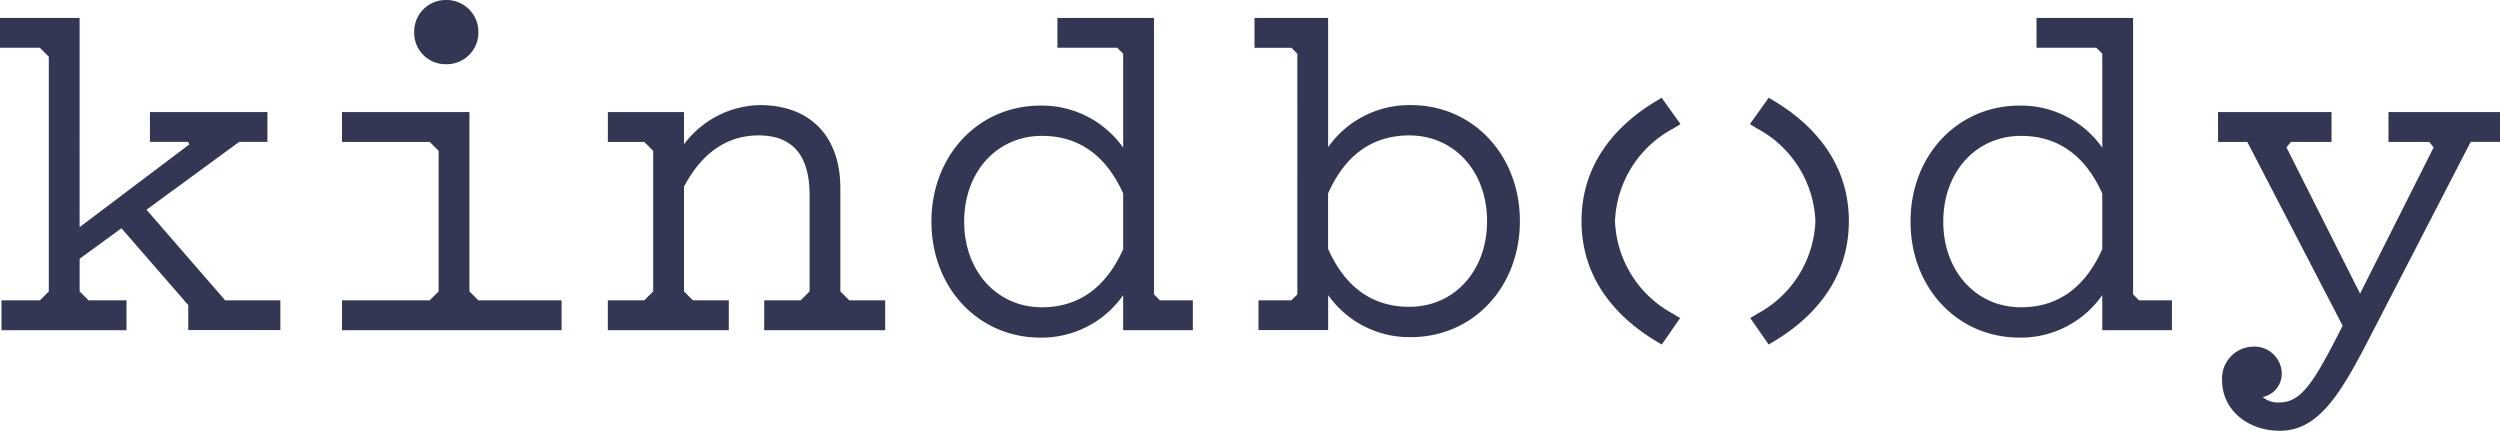
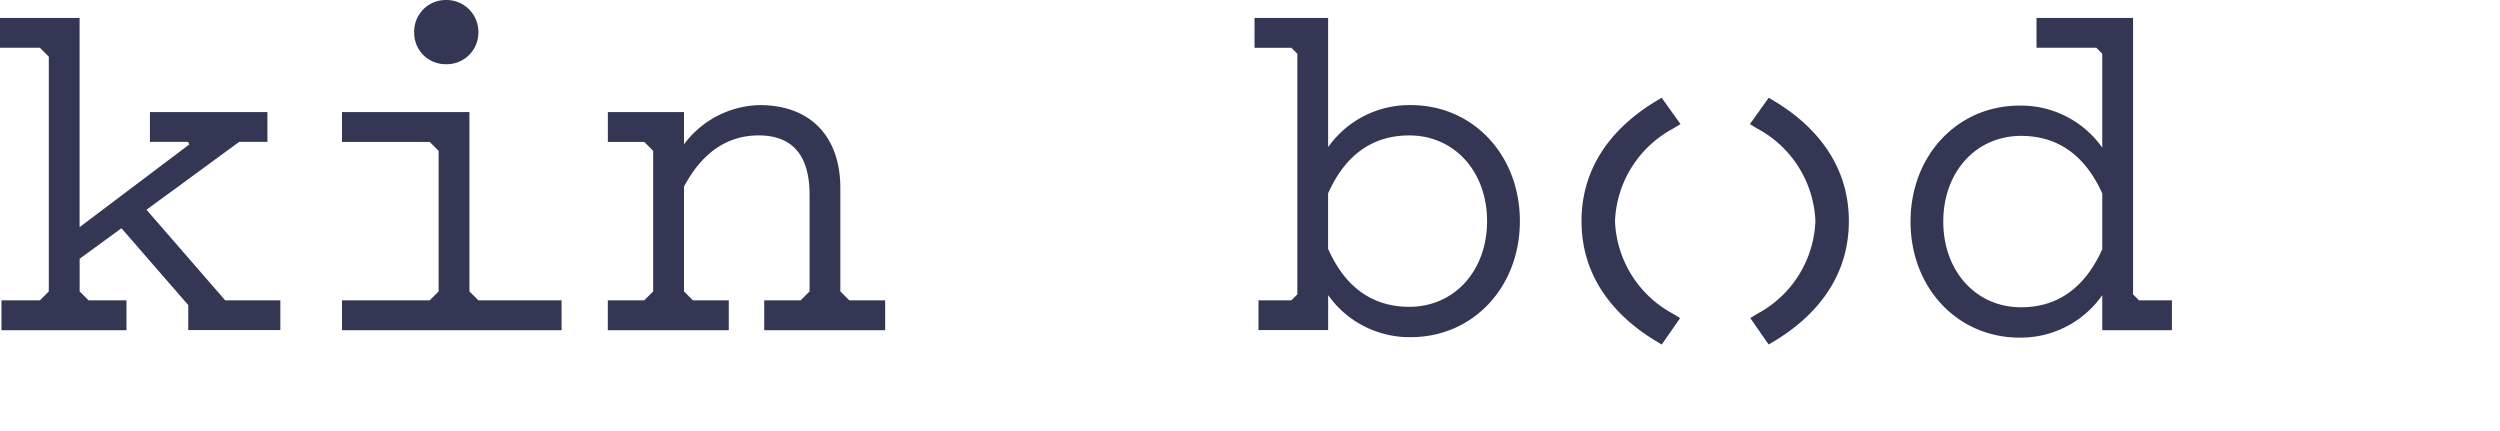
<svg xmlns="http://www.w3.org/2000/svg" viewBox="0 0 180 31.015">
  <defs>
    <style>
      .cls-1 {
        fill: none;
      }

      .cls-2 {
        fill: #343753;
      }

      .cls-3 {
        clip-path: url(#clip-path);
      }
    </style>
    <clipPath id="clip-path">
      <path id="Path_3" data-name="Path 3" class="cls-1" d="M0,0H180V-31.015H0Z" />
    </clipPath>
  </defs>
  <g id="logo-white" transform="translate(0 31.015)">
    <g id="Group_1" data-name="Group 1" transform="translate(0 -29.723)">
      <path id="Path_1" data-name="Path 1" class="cls-2" d="M0,0V2.147H2.871l.643.643v16.9l-.643.643H.107V22.48h9V20.332H6.376l-.642-.643V17.337l3.011-2.194,4.81,5.532v1.8h6.63V20.332H16.213l-5.665-6.523L17.22,8.924h2.033V6.777H10.794V8.924h2.748l.09.18-7.9,5.957V0Z" />
    </g>
    <g id="Group_3" data-name="Group 3" class="cls-3">
      <g id="Group_2" data-name="Group 2" transform="translate(32.08 -26.393)">
        <path id="Path_2" data-name="Path 2" class="cls-2" d="M0,0A2.279,2.279,0,0,0,1.672-.641a2.279,2.279,0,0,0,.693-1.652,2.3,2.3,0,0,0-.686-1.669A2.3,2.3,0,0,0,0-4.622a2.269,2.269,0,0,0-1.618.69,2.269,2.269,0,0,0-.639,1.639A2.251,2.251,0,0,0-1.611-.672,2.251,2.251,0,0,0,0,0" />
      </g>
    </g>
    <g id="Group_4" data-name="Group 4" transform="translate(34.443 -9.391)">
      <path id="Path_4" data-name="Path 4" class="cls-2" d="M0,0-.643-.643V-13.555H-9.819v2.148h6.313l.644.643V-.643L-3.506,0H-9.819V2.148H5.991V0Z" />
    </g>
    <g id="Group_12" data-name="Group 12" class="cls-3">
      <g id="Group_5" data-name="Group 5" transform="translate(61.148 -9.391)">
        <path id="Path_5" data-name="Path 5" class="cls-2" d="M0,0-.643-.643V-8.071c0-3.748-2.171-5.986-5.807-5.986a6.983,6.983,0,0,0-5.45,2.822v-2.32h-5.482v2.148h2.62l.643.643V-.643L-14.765,0h-2.62V2.148h8.71V0H-11.26l-.64-.643V-8.188c1.3-2.446,3.108-3.686,5.381-3.686,2.428,0,3.66,1.437,3.66,4.27V-.643L-3.505,0h-2.62V2.148H2.584V0Z" />
      </g>
      <g id="Group_6" data-name="Group 6" transform="translate(83.515 -9.391)">
-         <path id="Path_6" data-name="Path 6" class="cls-2" d="M0,0-.428-.428V-20.333H-7.381v2.148h4.306l.428.428v6.762A7.162,7.162,0,0,0-8.6-14.021c-4.476,0-7.852,3.591-7.852,8.353S-13.078,2.685-8.6,2.685A7.159,7.159,0,0,0-2.647-.374V2.148H2.369V0ZM-2.647-7.7v4.018C-3.895-.9-5.862.5-8.495.5c-3.242,0-5.6-2.6-5.6-6.17s2.353-6.17,5.6-6.17c2.643,0,4.61,1.394,5.848,4.143" />
-       </g>
+         </g>
      <g id="Group_7" data-name="Group 7" transform="translate(101.58 -23.448)">
        <path id="Path_7" data-name="Path 7" class="cls-2" d="M0,0A7.162,7.162,0,0,0-5.955,3.026v-9.3h-5.3v2.148H-8.6l.428.428V13.629l-.428.428h-2.369V16.2h5.016V13.681A7.162,7.162,0,0,0,0,16.707c4.476,0,7.851-3.592,7.851-8.354S4.476,0,0,0M5.489,8.353c0,3.575-2.354,6.17-5.6,6.17-2.649,0-4.616-1.4-5.847-4.178V6.362c1.231-2.773,3.2-4.178,5.847-4.178,3.243,0,5.6,2.594,5.6,6.169" />
      </g>
      <g id="Group_8" data-name="Group 8" transform="translate(120.48 -21.765)">
        <path id="Path_8" data-name="Path 8" class="cls-2" d="M0,0,.517-.313l-1.358-1.9-.445.268C-3.715-.477-6.611,2.21-6.611,6.67s2.9,7.148,5.326,8.617l.45.271L.49,13.649l-.51-.308A7.909,7.909,0,0,1-4.2,6.67,7.921,7.921,0,0,1,0,0" />
      </g>
      <g id="Group_9" data-name="Group 9" transform="translate(127.793 -23.711)">
        <path id="Path_9" data-name="Path 9" class="cls-2" d="M0,0-.444-.268-1.8,1.632l.516.314a7.918,7.918,0,0,1,4.2,6.67,7.9,7.9,0,0,1-4.18,6.67l-.509.309L-.45,17.5,0,17.232c2.43-1.469,5.325-4.156,5.325-8.616S2.43,1.469,0,0" />
      </g>
      <g id="Group_10" data-name="Group 10" transform="translate(154.01 -9.391)">
        <path id="Path_10" data-name="Path 10" class="cls-2" d="M0,0-.428-.428V-20.333H-7.381v2.148h4.306l.428.428v6.762A7.162,7.162,0,0,0-8.6-14.021c-4.476,0-7.851,3.591-7.851,8.353S-13.078,2.685-8.6,2.685A7.159,7.159,0,0,0-2.647-.374V2.148H2.369V0ZM-2.647-7.7v4.018C-3.895-.9-5.862.5-8.494.5c-3.243,0-5.6-2.6-5.6-6.17s2.353-6.17,5.6-6.17c2.642,0,4.609,1.394,5.847,4.143" />
      </g>
      <g id="Group_11" data-name="Group 11" transform="translate(171.971 -22.946)">
-         <path id="Path_11" data-name="Path 11" class="cls-2" d="M0,0V2.148H2.929l.324.393-5.3,10.53-5.3-10.53.324-.393H-4.1V0h-8.172V2.148h2.106L-3.3,15.383c-1.95,3.829-2.9,5.523-4.525,5.523a1.749,1.749,0,0,1-1.238-.389,1.708,1.708,0,0,0,1.379-1.693,1.966,1.966,0,0,0-.625-1.409,1.966,1.966,0,0,0-1.45-.525,2.285,2.285,0,0,0-1.63.745,2.285,2.285,0,0,0-.591,1.692c0,2.063,1.788,3.619,4.158,3.619,2.79,0,4.37-2.651,6.46-6.7l7.282-14.1H8.029V0Z" />
-       </g>
+         </g>
    </g>
  </g>
</svg>